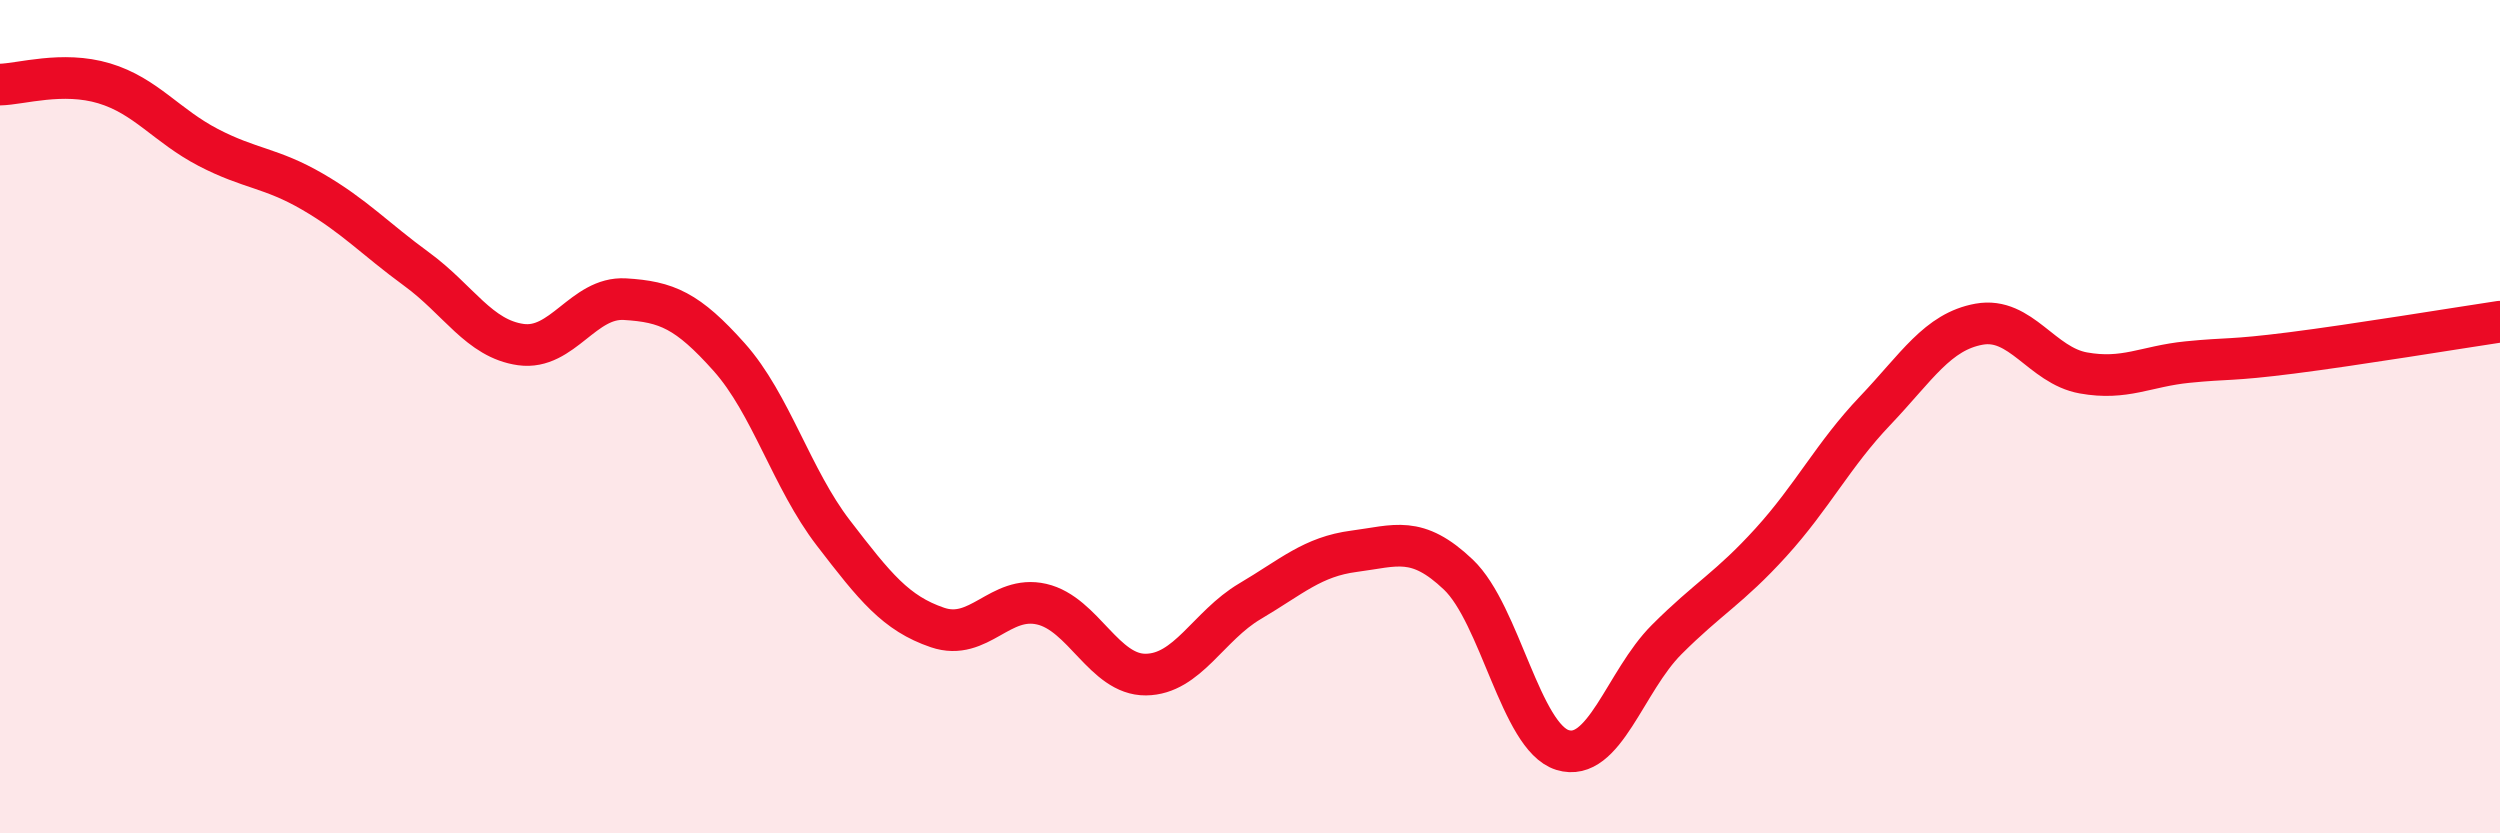
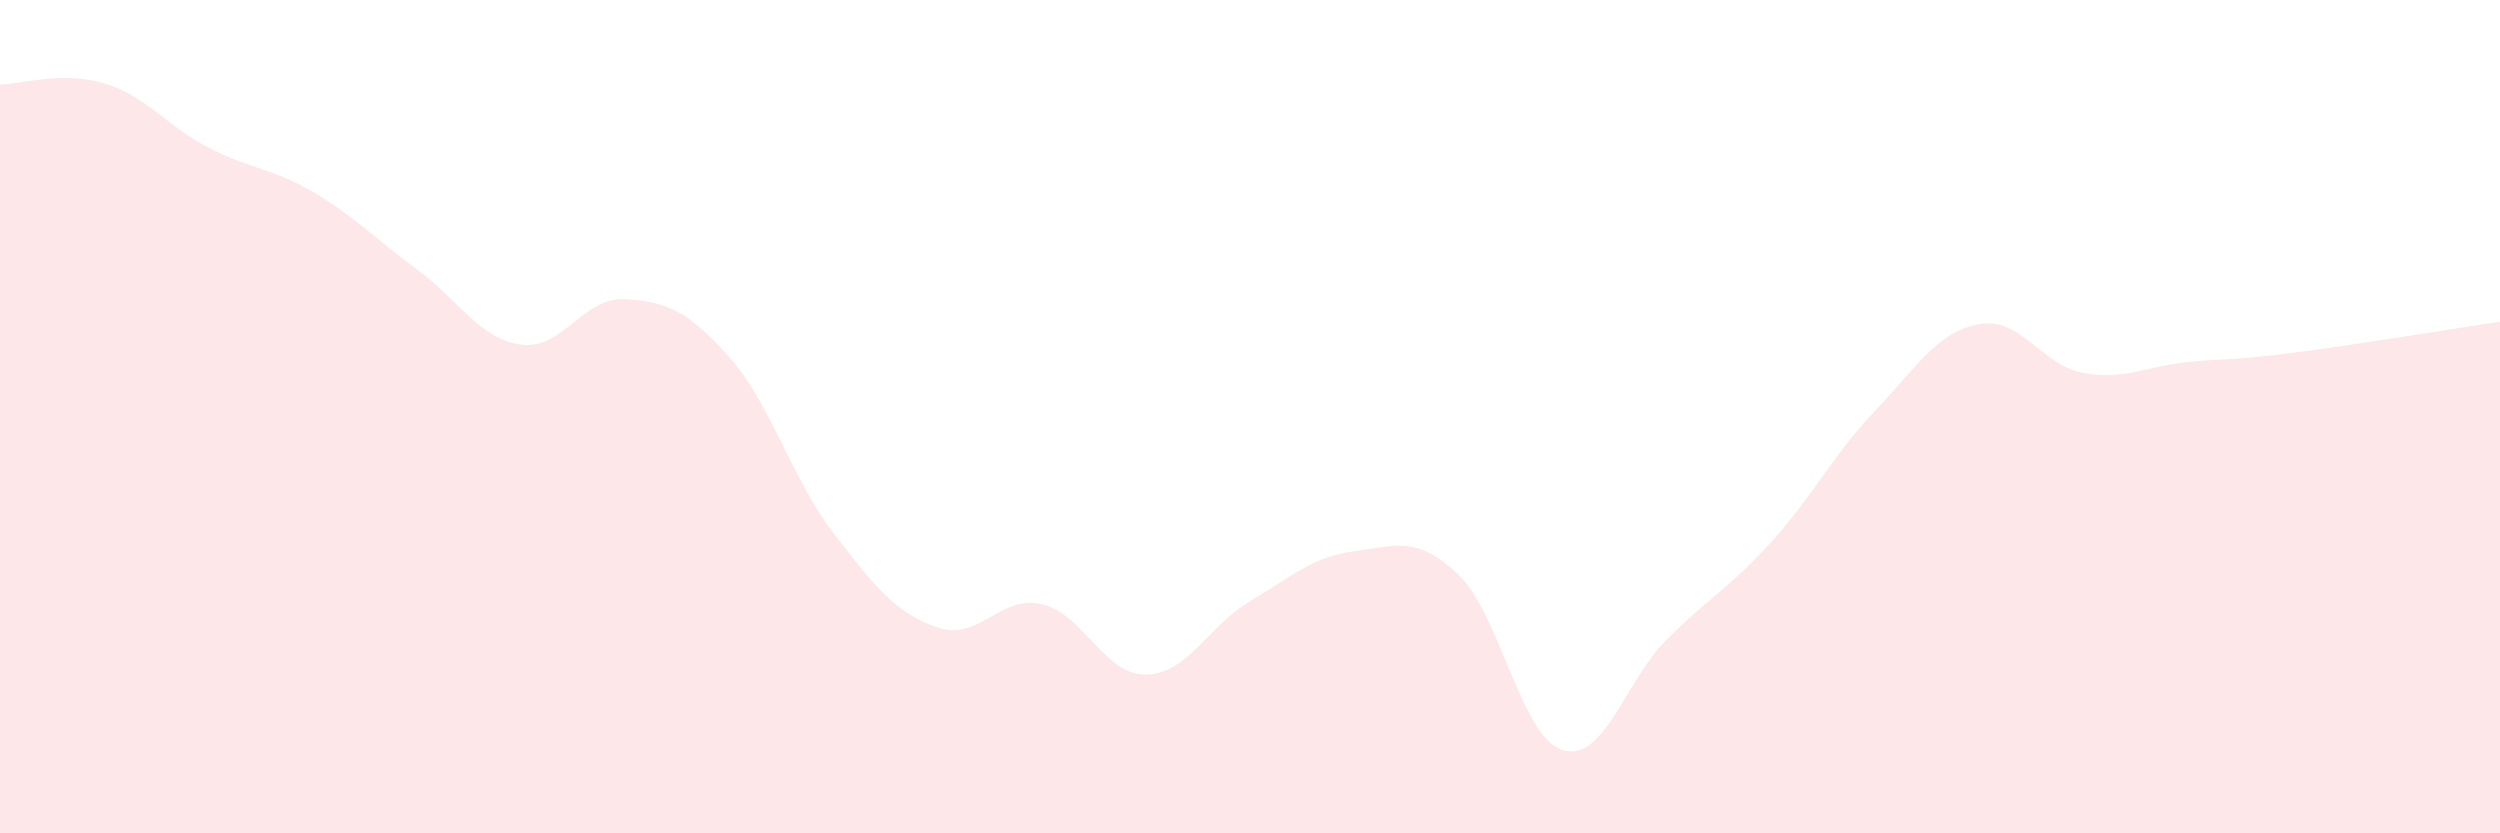
<svg xmlns="http://www.w3.org/2000/svg" width="60" height="20" viewBox="0 0 60 20">
  <path d="M 0,2.03 C 0.5,2.02 1.5,1.7 2.5,2 C 3.5,2.3 4,3.02 5,3.54 C 6,4.06 6.5,4.02 7.5,4.6 C 8.5,5.18 9,5.73 10,6.46 C 11,7.19 11.5,8.13 12.5,8.27 C 13.5,8.41 14,7.12 15,7.18 C 16,7.24 16.5,7.45 17.5,8.57 C 18.5,9.69 19,11.49 20,12.79 C 21,14.09 21.5,14.72 22.5,15.06 C 23.5,15.4 24,14.27 25,14.5 C 26,14.73 26.5,16.2 27.5,16.19 C 28.5,16.18 29,15.02 30,14.43 C 31,13.84 31.5,13.36 32.5,13.23 C 33.5,13.1 34,12.84 35,13.79 C 36,14.74 36.5,17.69 37.5,18 C 38.5,18.31 39,16.35 40,15.35 C 41,14.35 41.5,14.12 42.5,13.02 C 43.5,11.92 44,10.91 45,9.86 C 46,8.81 46.5,7.96 47.5,7.78 C 48.5,7.6 49,8.77 50,8.95 C 51,9.13 51.5,8.79 52.5,8.69 C 53.5,8.59 53.5,8.66 55,8.47 C 56.5,8.28 59,7.87 60,7.72L60 20L0 20Z" fill="#EB0A25" opacity="0.1" stroke-linecap="round" stroke-linejoin="round" />
-   <path d="M 0,2.03 C 0.5,2.02 1.5,1.7 2.5,2 C 3.5,2.3 4,3.02 5,3.54 C 6,4.06 6.5,4.02 7.5,4.6 C 8.5,5.18 9,5.73 10,6.46 C 11,7.19 11.5,8.13 12.5,8.27 C 13.5,8.41 14,7.12 15,7.18 C 16,7.24 16.5,7.45 17.5,8.57 C 18.5,9.69 19,11.49 20,12.79 C 21,14.09 21.5,14.72 22.5,15.06 C 23.5,15.4 24,14.27 25,14.5 C 26,14.73 26.5,16.2 27.5,16.19 C 28.5,16.18 29,15.02 30,14.43 C 31,13.84 31.5,13.36 32.5,13.23 C 33.5,13.1 34,12.84 35,13.79 C 36,14.74 36.5,17.69 37.5,18 C 38.5,18.31 39,16.35 40,15.35 C 41,14.35 41.5,14.12 42.5,13.02 C 43.5,11.92 44,10.91 45,9.86 C 46,8.81 46.5,7.96 47.5,7.78 C 48.5,7.6 49,8.77 50,8.95 C 51,9.13 51.5,8.79 52.5,8.69 C 53.5,8.59 53.5,8.66 55,8.47 C 56.5,8.28 59,7.87 60,7.72" stroke="#EB0A25" stroke-width="1" fill="none" stroke-linecap="round" stroke-linejoin="round" />
</svg>